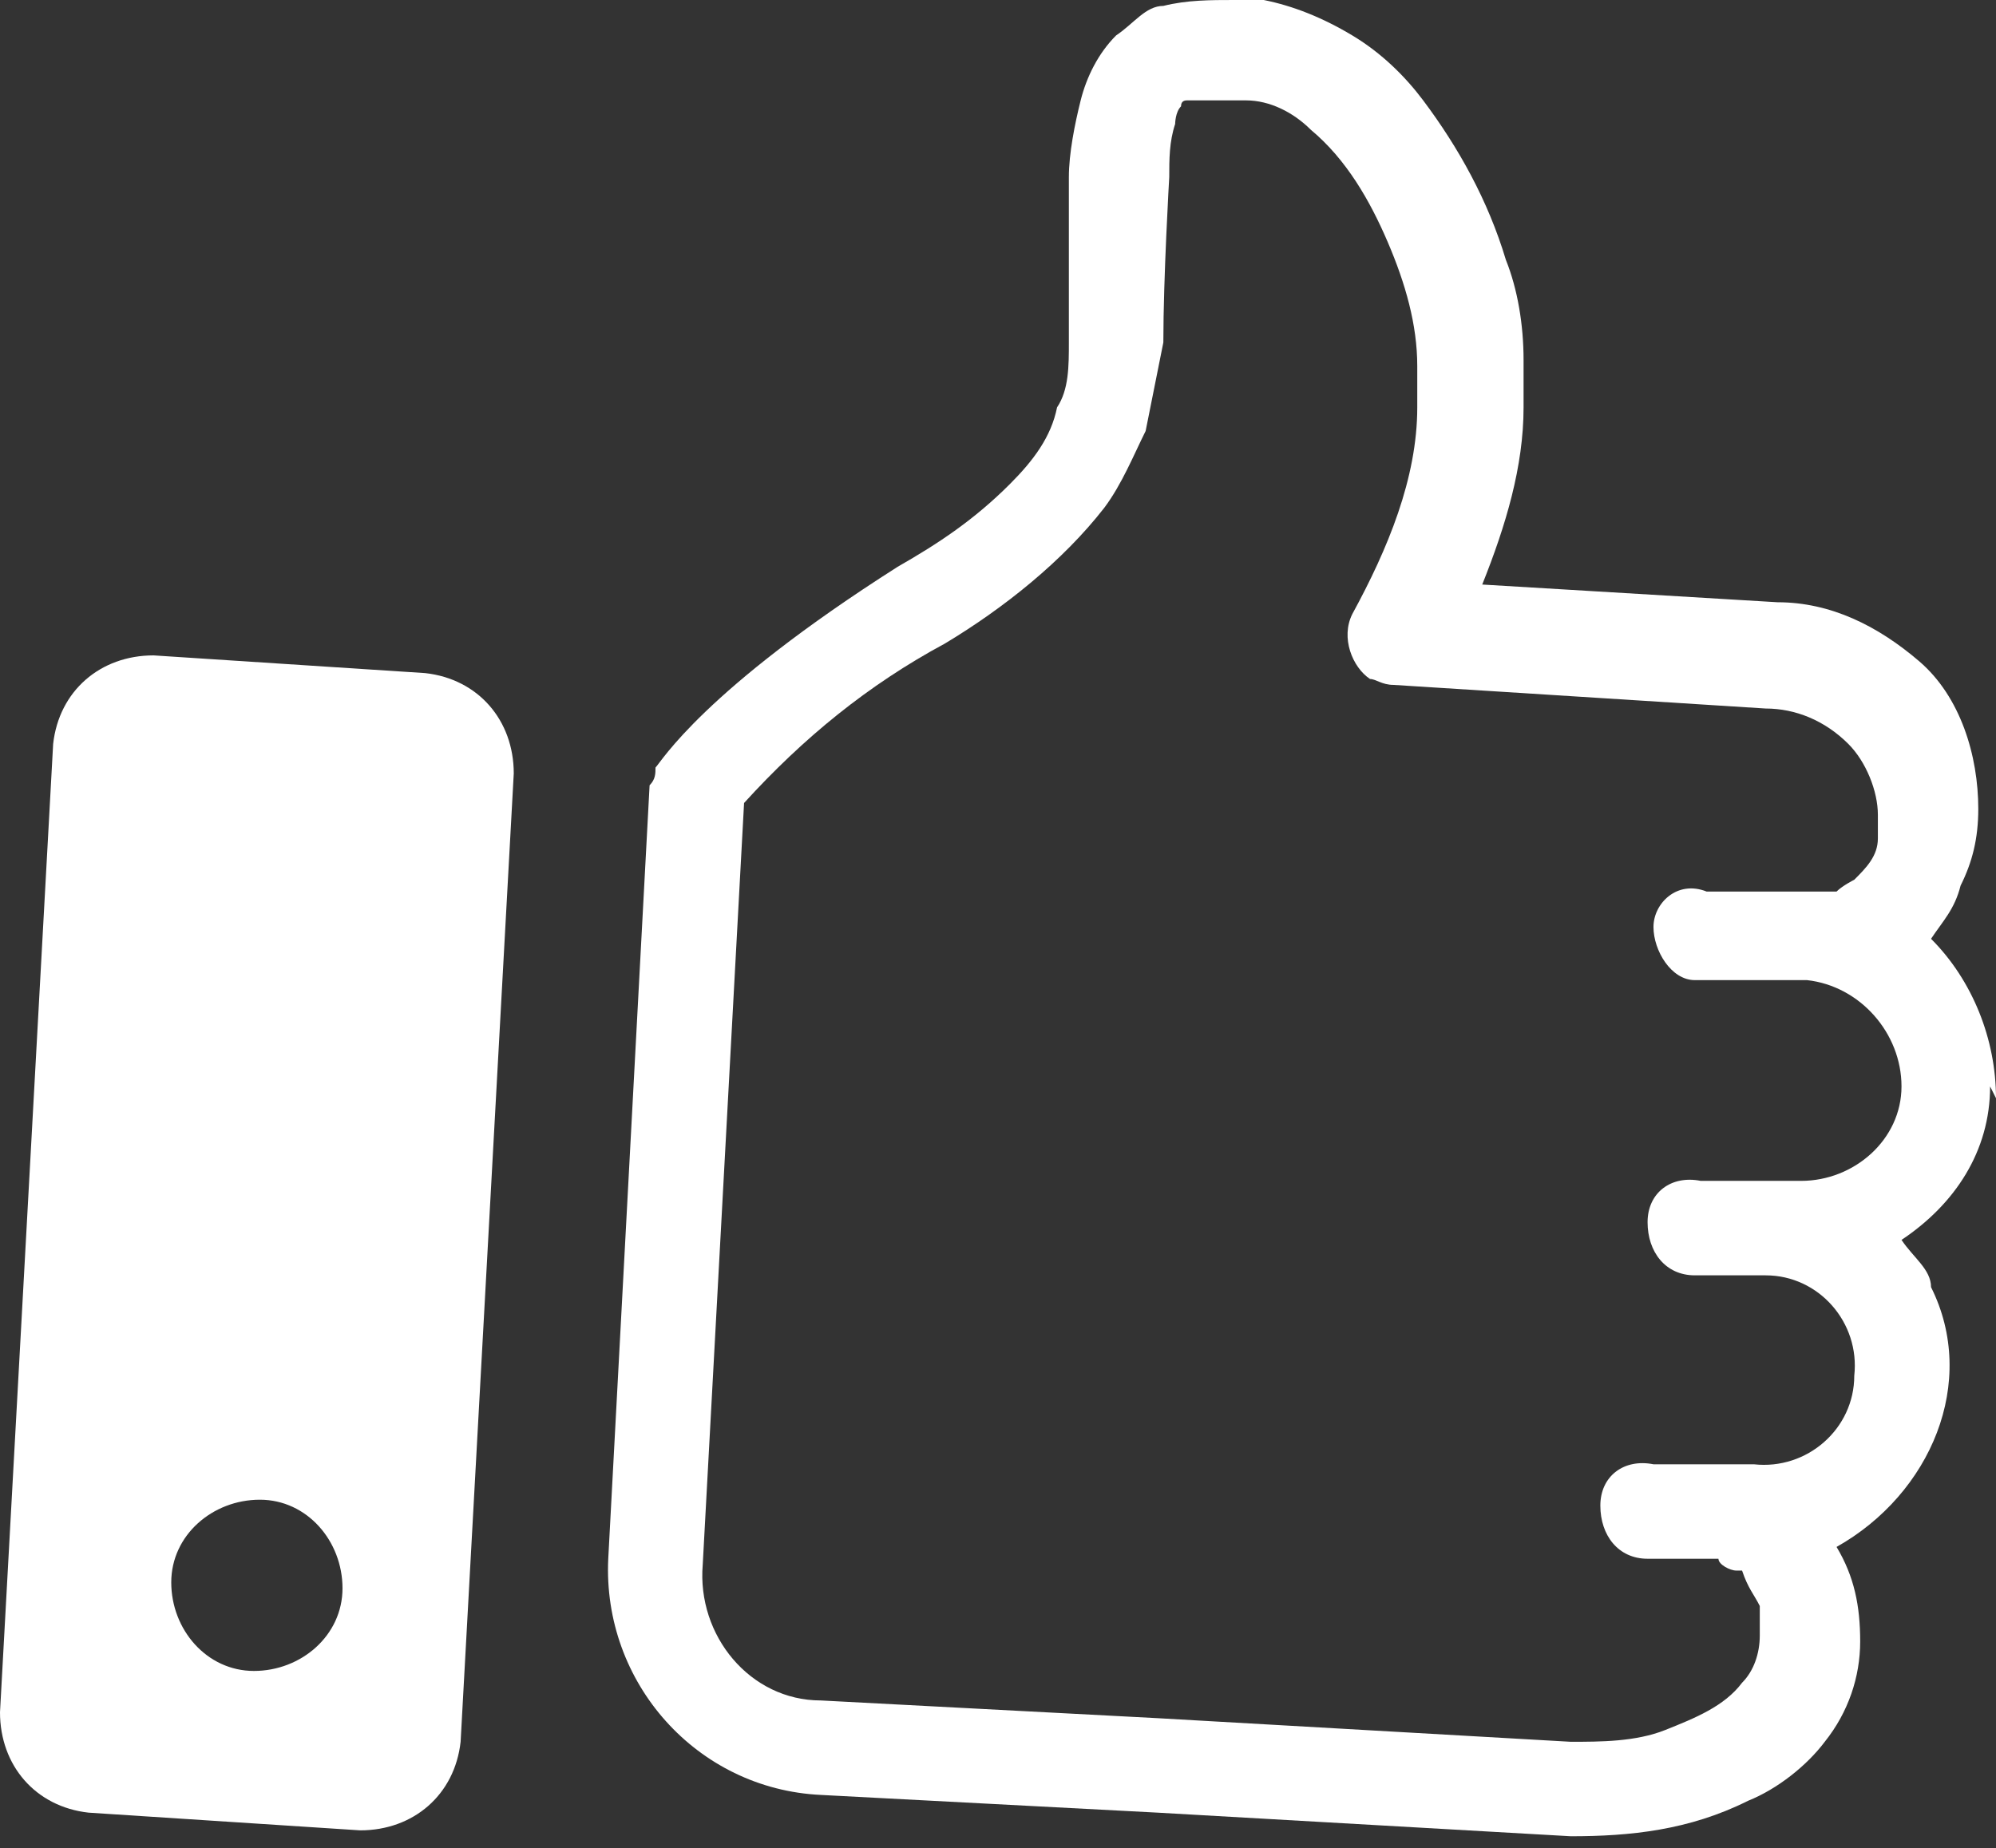
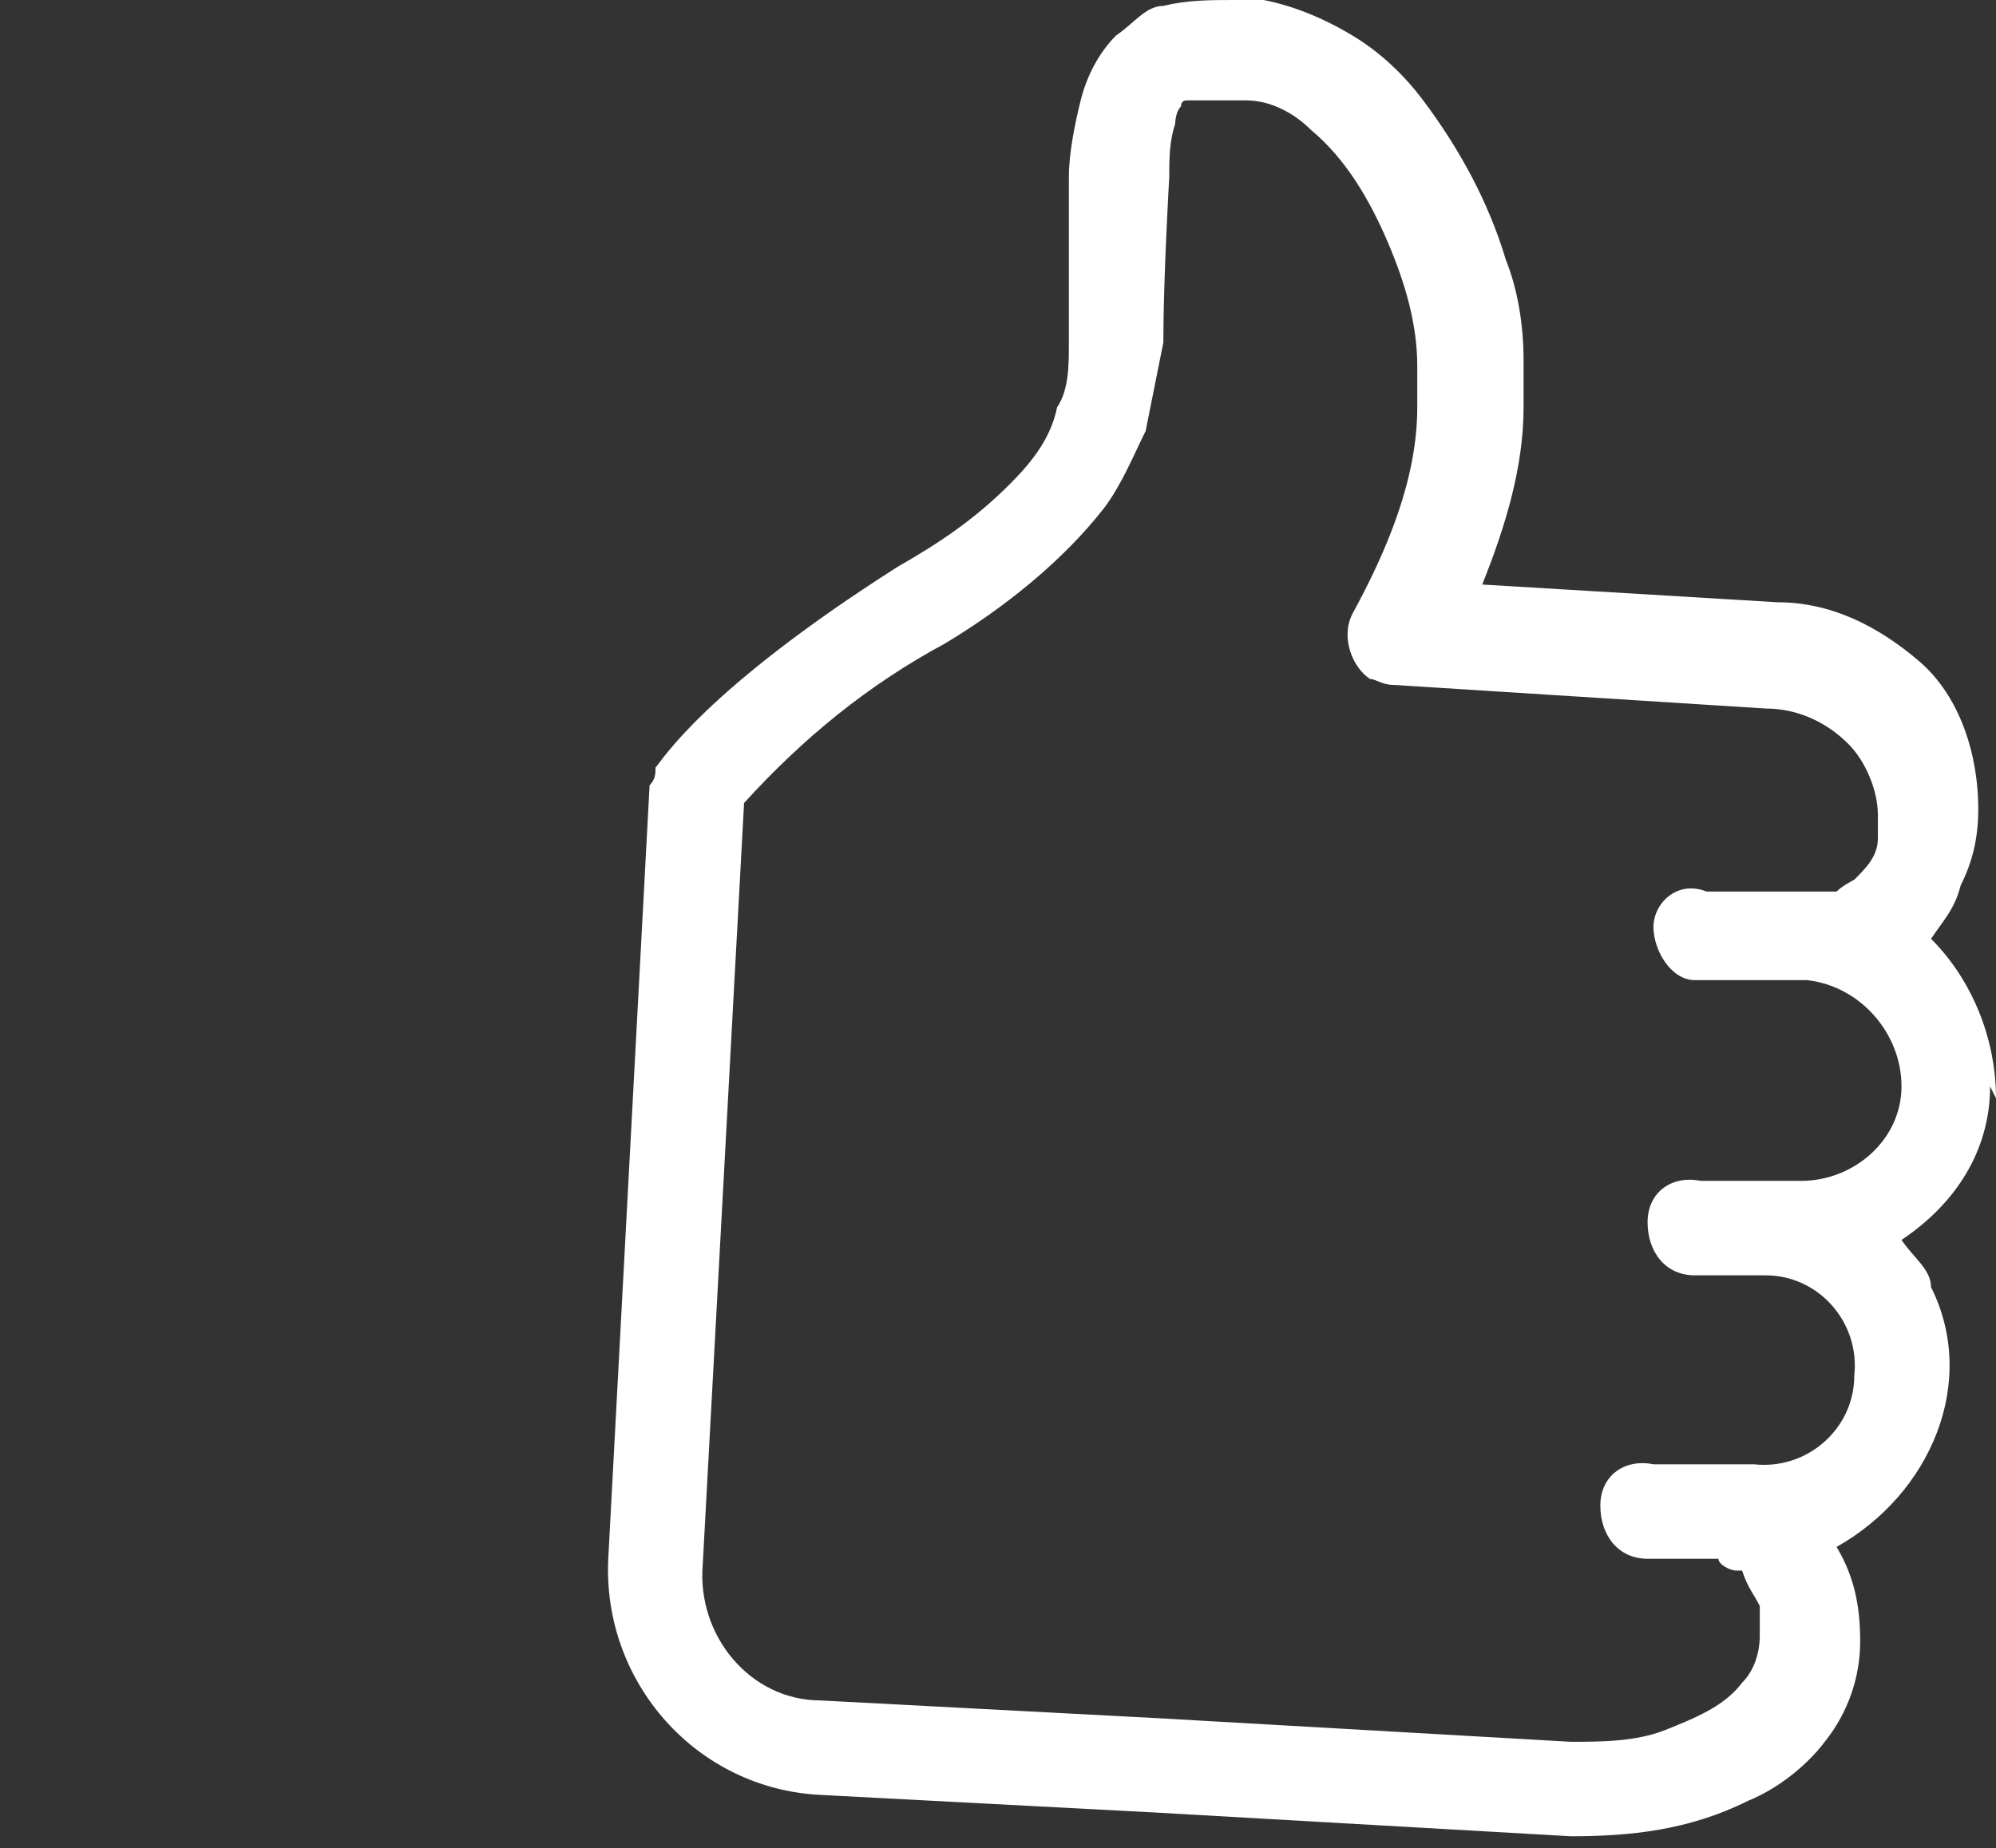
<svg xmlns="http://www.w3.org/2000/svg" version="1.1" viewBox="0 0 33.8 31.3">
  <rect x="0" y="0" width="33.8" height="31.3" fill="#333333" stroke="none" />
  <defs>
    <style>
      .cls-1 {
        fill: #fff;
      }
    </style>
  </defs>
  <g>
    <g id="_レイヤー_1" data-name="レイヤー_1">
-       <path id="_パス_407" class="cls-1" d="M7.2,11.4l-4.6-.3c-.9,0-1.6.6-1.7,1.5L0,29C0,29.9.6,30.6,1.5,30.7l4.6.3c.9,0,1.6-.6,1.7-1.5l.9-16.4c0-.9-.6-1.6-1.5-1.7M4.3,28.3c-.8,0-1.4-.7-1.4-1.5s.7-1.4,1.5-1.4,1.4.7,1.4,1.5-.7,1.4-1.5,1.4" />
      <path id="_パス_408" class="cls-1" d="M33.8,18.6c0-1-.4-2-1.1-2.7.2-.3.4-.5.5-.9.2-.4.3-.8.3-1.3,0-.9-.3-1.9-1-2.5s-1.5-1-2.4-1l-5-.3c.4-1,.7-2,.7-3v-.8c0-.6-.1-1.2-.3-1.7-.3-1-.8-1.9-1.4-2.7-.3-.4-.7-.8-1.2-1.1S21.9.1,21.4,0h-.5C20.5,0,20.1,0,19.7.1c-.3,0-.5.3-.8.5-.3.3-.5.7-.6,1.1s-.2.9-.2,1.3h0v2.8c0,.4,0,.8-.2,1.1-.1.5-.4.9-.8,1.3-.6.6-1.2,1-1.9,1.4-3.3,2.1-4,3.3-4.1,3.4,0,.1,0,.2-.1.3l-.7,13.1c-.1,2.1,1.5,3.9,3.6,4h0l5.7.3,7,.4c1,0,2-.1,3-.6.5-.2,1-.6,1.3-1,.4-.5.6-1.1.6-1.7s-.1-1.1-.4-1.6h0c1.6-.9,2.4-2.8,1.6-4.4,0-.3-.3-.5-.5-.8.9-.6,1.5-1.5,1.5-2.6M28.6,21.6h1.3c.9,0,1.6.8,1.5,1.7,0,.9-.8,1.6-1.7,1.5h-1.7c-.5-.1-.9.2-.9.7s.3.9.8.9h1.2c0,.1.2.2.3.2h.1c.1.3.2.4.3.6v.5c0,.3-.1.6-.3.8-.3.4-.8.6-1.3.8-.5.2-1.1.2-1.6.2l-7-.4-5.7-.3c-1.2,0-2.1-1.1-2-2.3l.7-12.9c1-1.1,2.1-2,3.4-2.7,1-.6,2-1.4,2.7-2.3.3-.4.5-.9.7-1.3.1-.5.2-1,.3-1.5,0-1.1.1-2.8.1-2.8,0-.3,0-.6.1-.9,0,0,0-.2.1-.3q0-.1.1-.1h1c.4,0,.8.2,1.1.5.6.5,1,1.2,1.3,1.9.3.7.5,1.4.5,2.1v.7c0,1.2-.5,2.4-1.1,3.5-.2.4,0,.9.3,1.1.1,0,.2.1.4.1l6.3.4c.5,0,1,.2,1.4.6.3.3.5.8.5,1.2v.4c0,.3-.2.5-.4.7,0,0-.2.1-.3.2h-2.2c-.5-.2-.9.2-.9.6s.3.9.7.9h1.9c.9.1,1.6.9,1.6,1.8s-.8,1.6-1.7,1.6h-1.7c-.5-.1-.9.2-.9.7s.3.9.8.9" />
    </g>
  </g>
</svg>